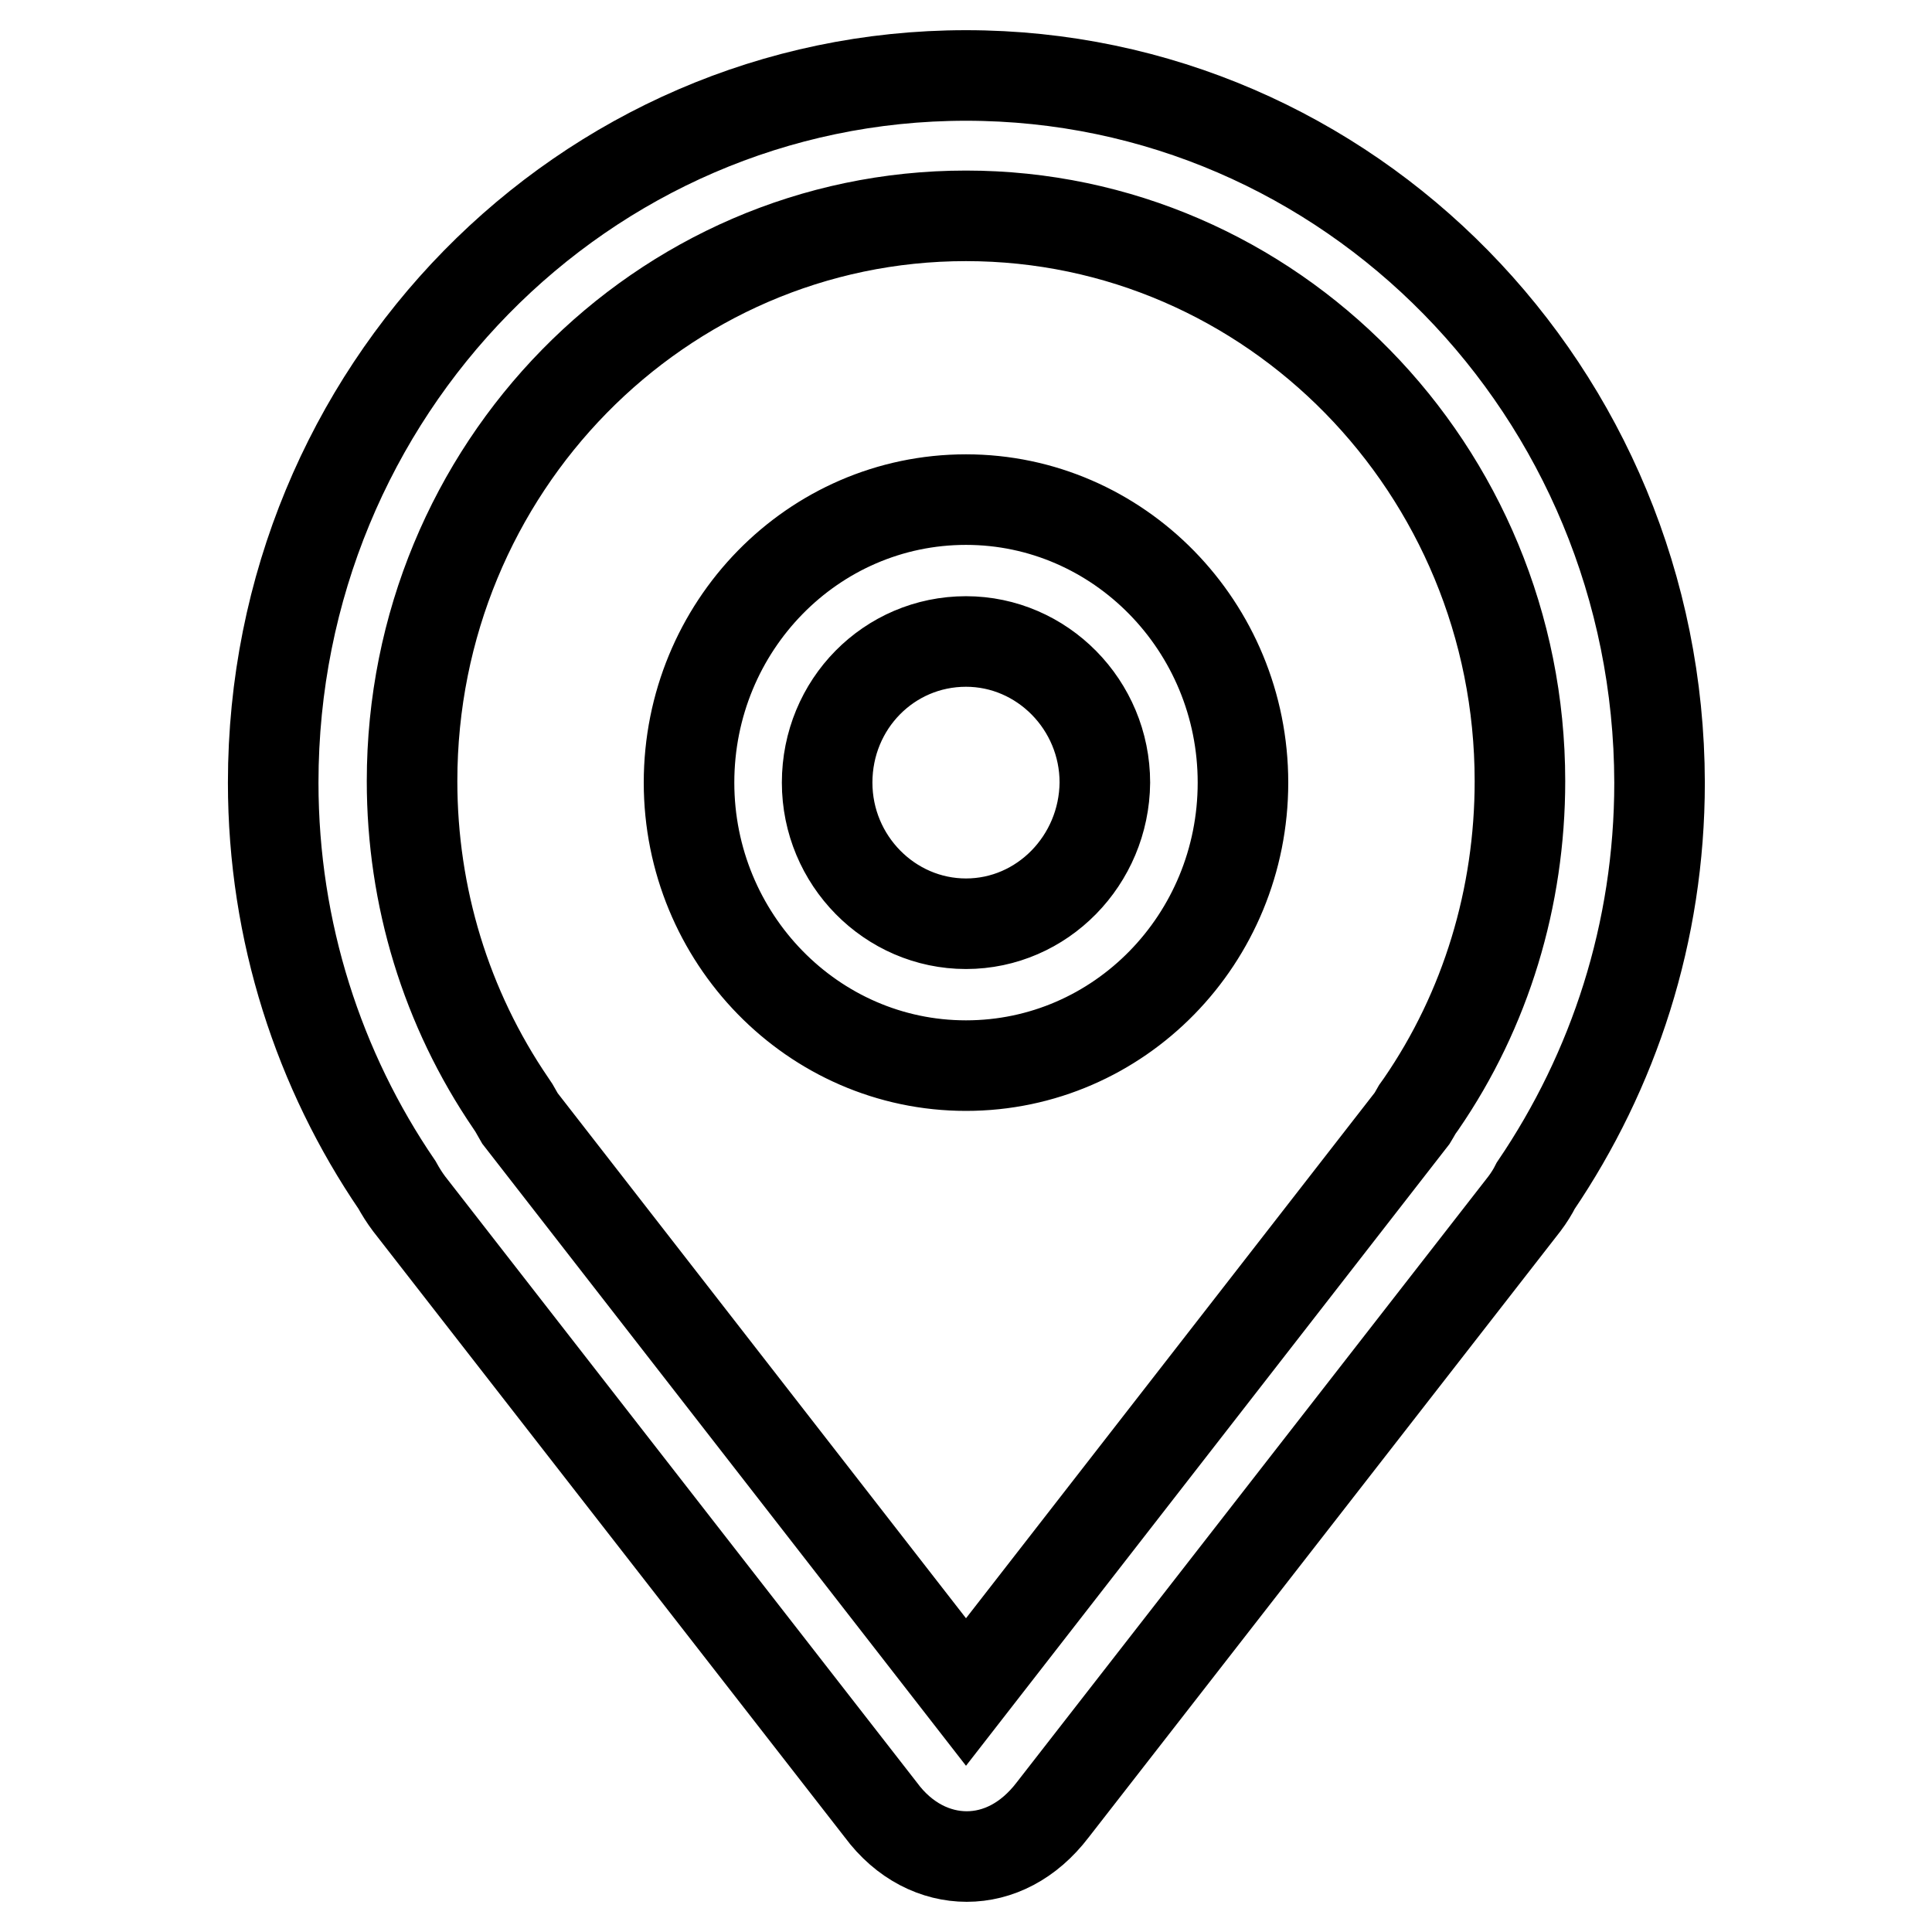
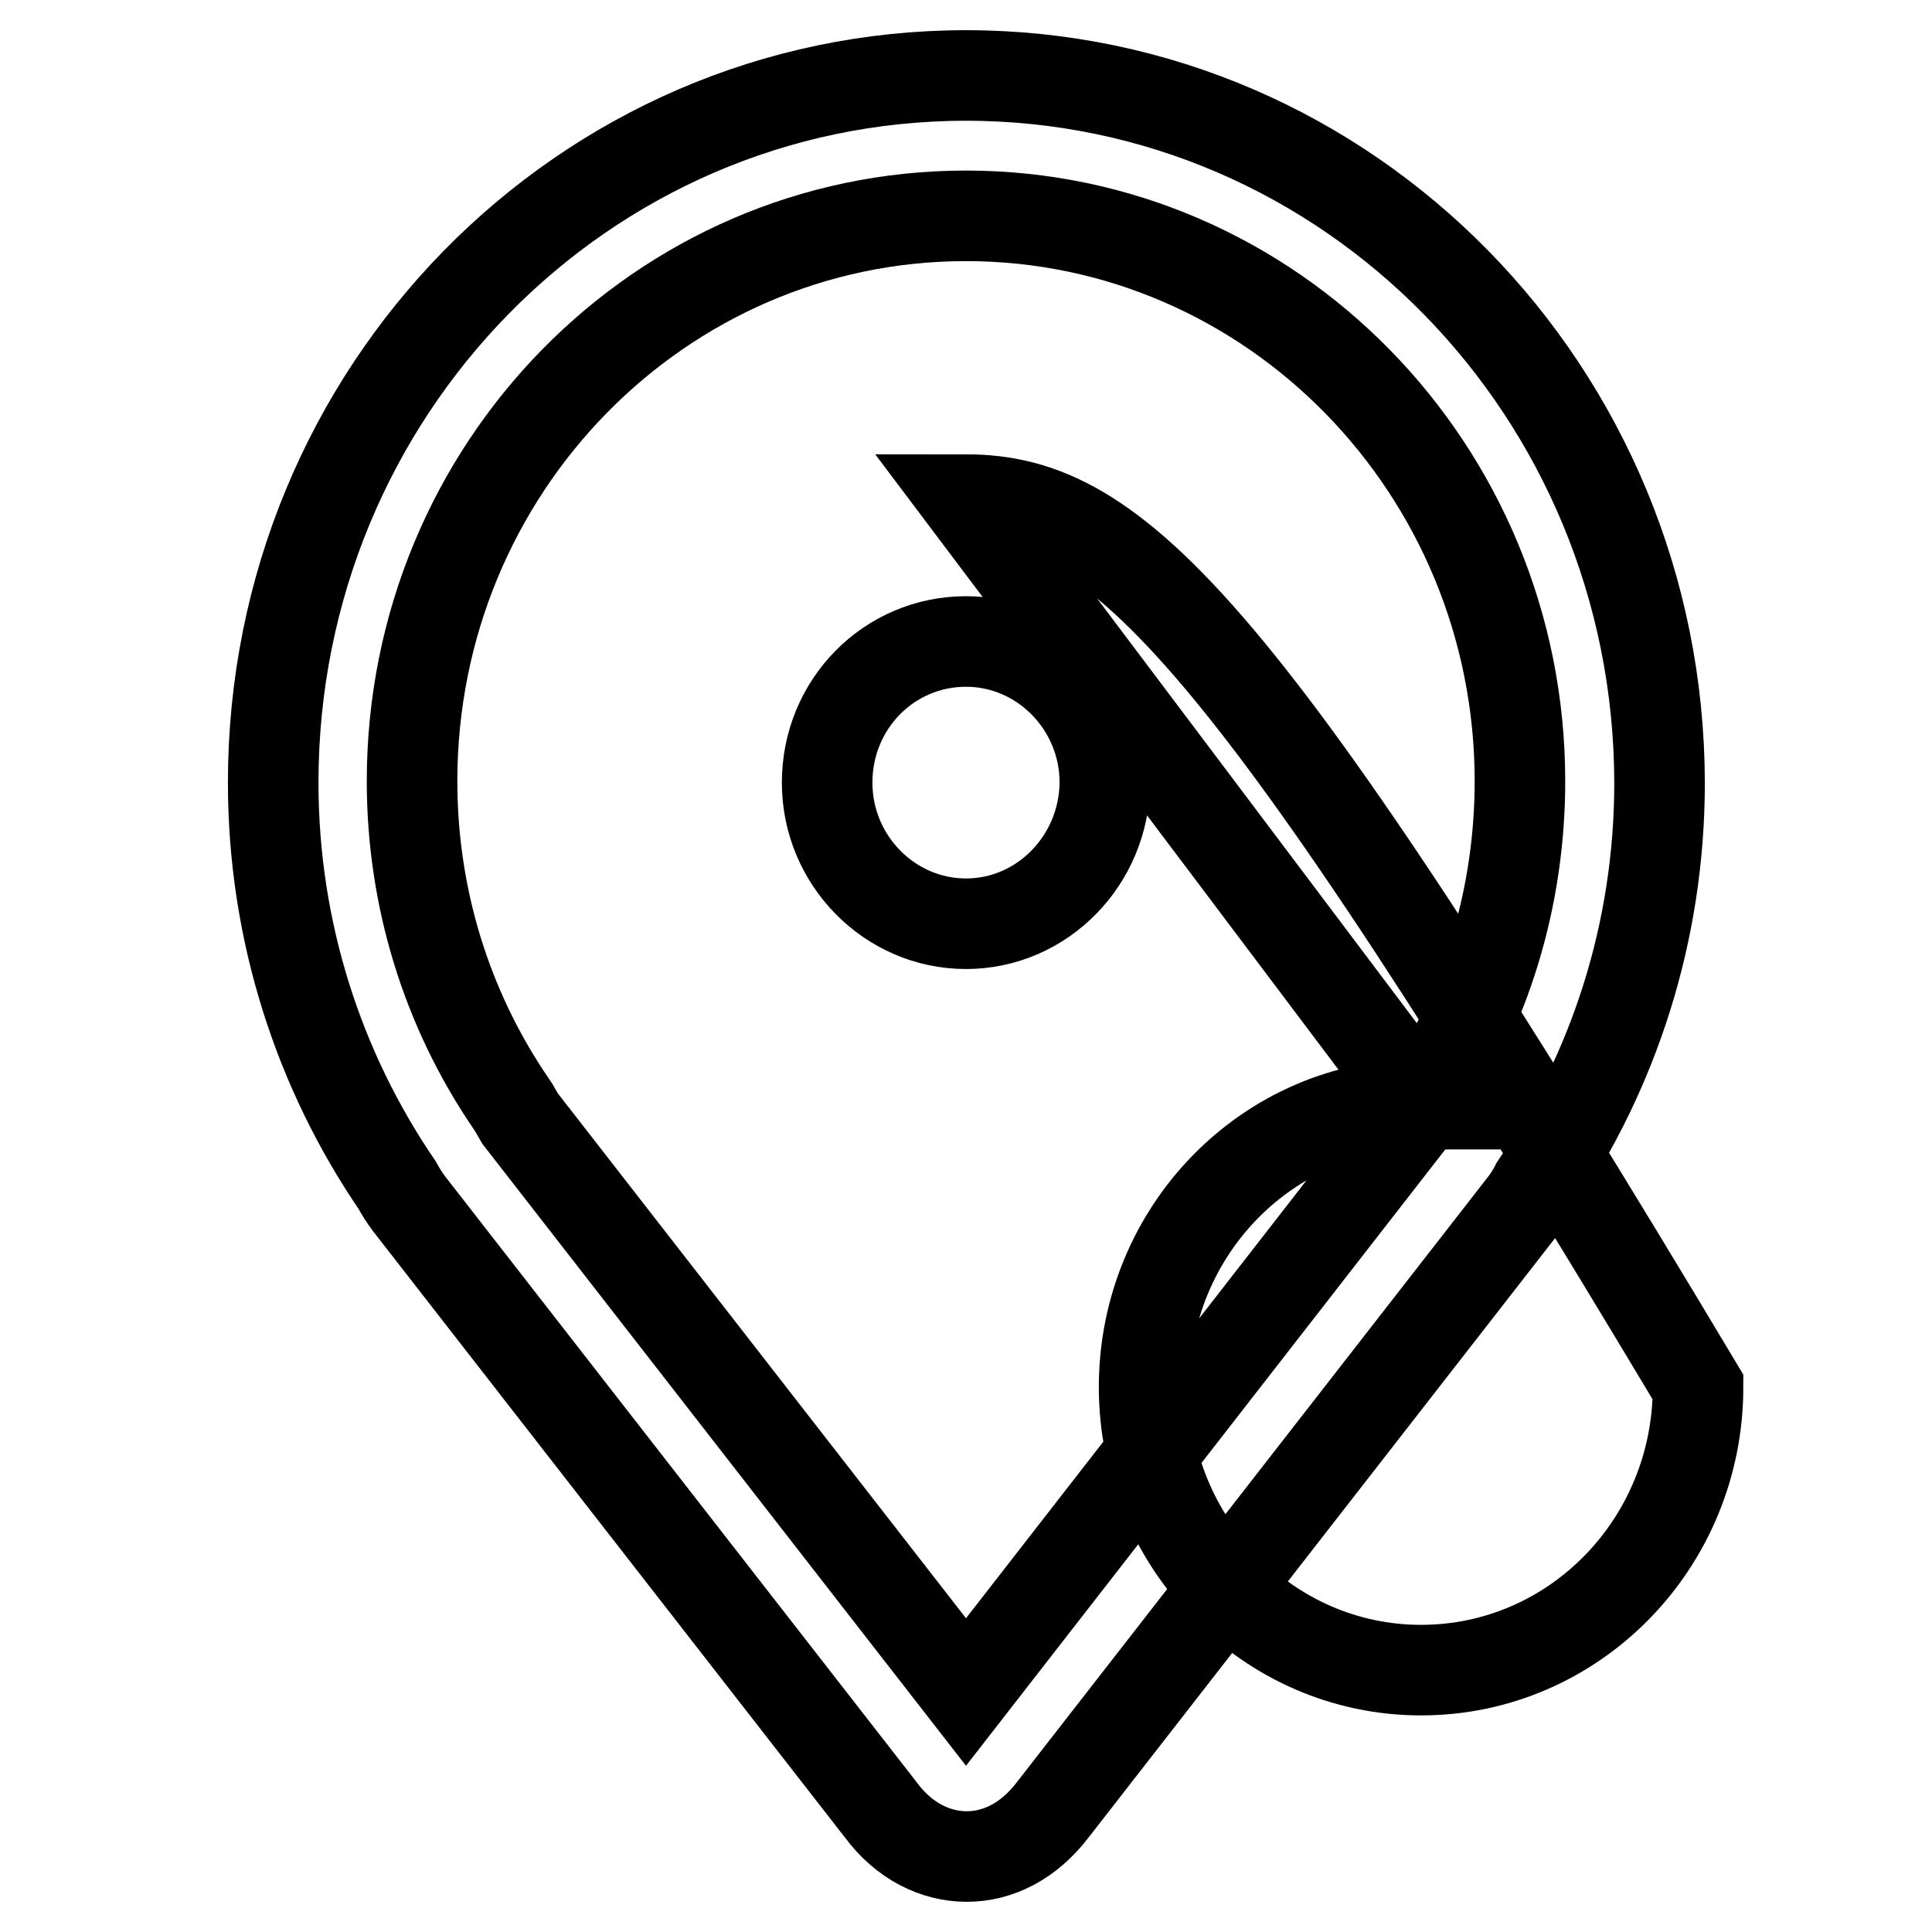
<svg xmlns="http://www.w3.org/2000/svg" version="1.1" x="0px" y="0px" viewBox="0 0 256 256" enable-background="new 0 0 256 256" xml:space="preserve">
  <g>
-     <path stroke-width="12" fill-opacity="0" stroke="#000000" d="M128,10c-50.7,0-91.8,41.9-91.8,93.7c0,19.8,6.1,38.2,16.4,53.3c0.5,0.9,1,1.7,1.6,2.5l62.5,80.3 c3.1,4.2,7.3,6.2,11.4,6.2s8.2-2,11.4-6.2l62.5-80.3c0.6-0.8,1.1-1.6,1.5-2.4c10.3-15.2,16.4-33.5,16.4-53.4 C219.8,51.9,178.7,10,128,10L128,10L128,10L128,10z M188.3,146.3l-0.5,0.7l-0.4,0.7l-0.3,0.5l-59.1,76l-59.1-76l-0.4-0.7l-0.4-0.7 l-0.4-0.6c-8.6-12.6-13.1-27.4-13.1-42.7c0-41.4,32.9-74.9,73.4-74.9c40.5,0,73.4,33.6,73.4,74.9 C201.4,118.9,196.9,133.8,188.3,146.3L188.3,146.3L188.3,146.3L188.3,146.3z M128,66.2c-20.3,0-36.7,16.8-36.7,37.5 c0,20.6,16.4,37.5,36.7,37.5c20.3,0,36.7-16.8,36.7-37.5C164.7,83,148.2,66.2,128,66.2L128,66.2L128,66.2L128,66.2z M128,122.4 c-10.1,0-18.4-8.4-18.4-18.7c0-10.4,8.2-18.7,18.4-18.7c10.1,0,18.4,8.4,18.4,18.7C146.3,114,138.1,122.4,128,122.4L128,122.4 L128,122.4L128,122.4z" />
+     <path stroke-width="12" fill-opacity="0" stroke="#000000" d="M128,10c-50.7,0-91.8,41.9-91.8,93.7c0,19.8,6.1,38.2,16.4,53.3c0.5,0.9,1,1.7,1.6,2.5l62.5,80.3 c3.1,4.2,7.3,6.2,11.4,6.2s8.2-2,11.4-6.2l62.5-80.3c0.6-0.8,1.1-1.6,1.5-2.4c10.3-15.2,16.4-33.5,16.4-53.4 C219.8,51.9,178.7,10,128,10L128,10L128,10L128,10z M188.3,146.3l-0.5,0.7l-0.4,0.7l-0.3,0.5l-59.1,76l-59.1-76l-0.4-0.7l-0.4-0.7 l-0.4-0.6c-8.6-12.6-13.1-27.4-13.1-42.7c0-41.4,32.9-74.9,73.4-74.9c40.5,0,73.4,33.6,73.4,74.9 C201.4,118.9,196.9,133.8,188.3,146.3L188.3,146.3L188.3,146.3L188.3,146.3z c-20.3,0-36.7,16.8-36.7,37.5 c0,20.6,16.4,37.5,36.7,37.5c20.3,0,36.7-16.8,36.7-37.5C164.7,83,148.2,66.2,128,66.2L128,66.2L128,66.2L128,66.2z M128,122.4 c-10.1,0-18.4-8.4-18.4-18.7c0-10.4,8.2-18.7,18.4-18.7c10.1,0,18.4,8.4,18.4,18.7C146.3,114,138.1,122.4,128,122.4L128,122.4 L128,122.4L128,122.4z" />
  </g>
</svg>